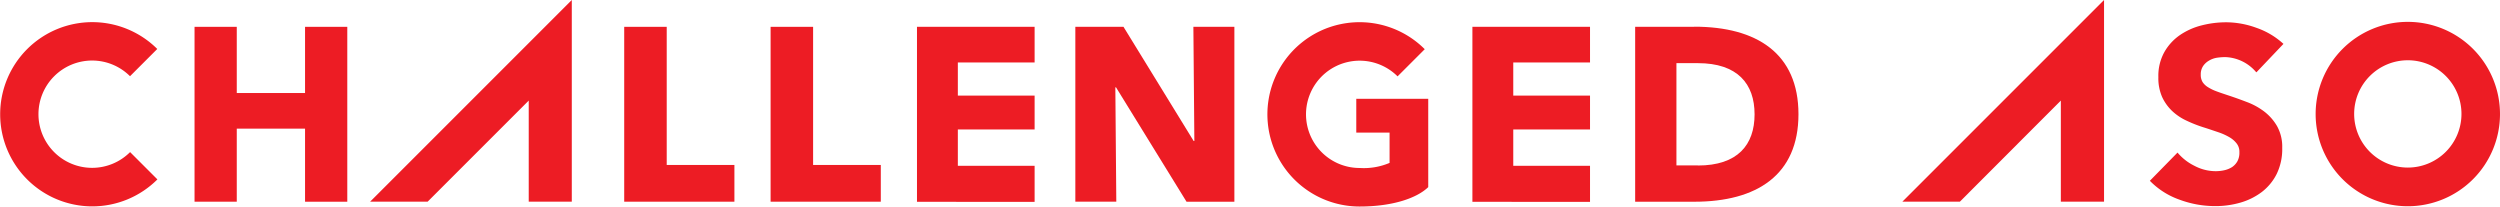
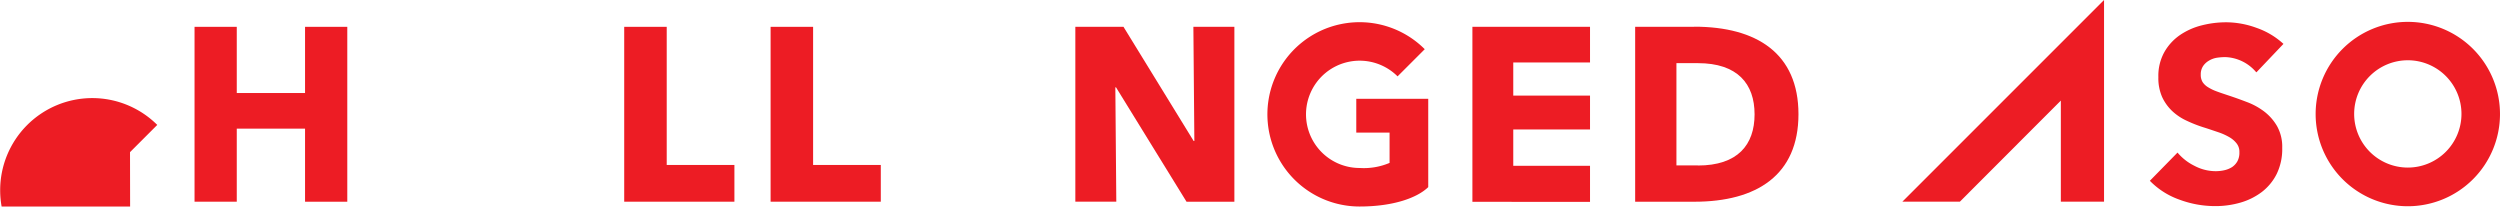
<svg xmlns="http://www.w3.org/2000/svg" id="nav-logo07" width="358.786" height="29.637" viewBox="0 0 358.786 29.637">
-   <path id="パス_6754" data-name="パス 6754" d="M26.9,28.946h8.253L49.666,14.434V28.946h6.18V0Z" transform="translate(26.214)" fill="#ed1c24" />
  <path id="パス_6755" data-name="パス 6755" d="M30,27.046V16.561H20.2V27.046H14.14V1.95H20.2v9.5H30V1.95h6.062v25.1H30Z" transform="translate(13.779 1.9)" fill="#ed1c24" />
  <path id="パス_6756" data-name="パス 6756" d="M45.37,27.046V1.95h6.1V21.774h9.715v5.272H45.37Z" transform="translate(44.213 1.9)" fill="#ed1c24" />
  <path id="パス_6757" data-name="パス 6757" d="M56.01,27.046V1.95h6.1V21.774h9.715v5.272H56.01Z" transform="translate(54.582 1.9)" fill="#ed1c24" />
  <path id="パス_6758" data-name="パス 6758" d="M127.34,1.96h-8.49v25.1h8.49c8.964,0,14.947-3.831,14.947-12.558S136.3,1.94,127.34,1.94Zm.513,19.883h-3.08V7.172h3.08c5.687,0,8.135,2.962,8.135,7.345s-2.429,7.345-8.135,7.345Z" transform="translate(115.819 1.891)" fill="#ed1c24" />
  <path id="パス_6759" data-name="パス 6759" d="M114.688,5.48a13.226,13.226,0,1,0-9.339,22.588c4.838,0,8.273-1.244,9.853-2.784V12.608H104.875v4.857h4.778v4.344a9.454,9.454,0,0,1-4.285.731A7.7,7.7,0,1,1,110.8,9.39l3.91-3.909Z" transform="translate(89.771 1.569)" fill="#ed1c24" />
-   <path id="パス_6760" data-name="パス 6760" d="M66.65,27.046V1.95H83.532V7.064H72.514v4.759H83.532V16.68H72.514v5.213H83.532v5.173H66.65Z" transform="translate(64.95 1.9)" fill="#ed1c24" />
  <path id="パス_6761" data-name="パス 6761" d="M107.02,27.046V1.95H123.9V7.064H112.884v4.759H123.9V16.68H112.884v5.213H123.9v5.173H107.02Z" transform="translate(104.291 1.9)" fill="#ed1c24" />
-   <path id="パス_6762" data-name="パス 6762" d="M18.659,20.279a7.7,7.7,0,1,1,0-10.9l3.91-3.91a13.219,13.219,0,1,0,.02,18.718l-3.91-3.91Z" transform="translate(0 1.559)" fill="#ed1c24" />
+   <path id="パス_6762" data-name="パス 6762" d="M18.659,20.279l3.91-3.91a13.219,13.219,0,1,0,.02,18.718l-3.91-3.91Z" transform="translate(0 1.559)" fill="#ed1c24" />
  <path id="パス_6763" data-name="パス 6763" d="M138.27,28.946h8.253l14.493-14.513V28.946h6.2V0Z" transform="translate(134.744)" fill="#ed1c24" />
  <path id="パス_6764" data-name="パス 6764" d="M171.523,8.787a6.07,6.07,0,0,0-4.462-2.172,8.759,8.759,0,0,0-1.224.1,3.217,3.217,0,0,0-1.106.415,2.581,2.581,0,0,0-.829.77,2.133,2.133,0,0,0-.336,1.224,1.986,1.986,0,0,0,.257,1.066,2.415,2.415,0,0,0,.79.75,6.435,6.435,0,0,0,1.224.592c.474.178,1.007.355,1.6.553q1.273.415,2.666.948a9.744,9.744,0,0,1,2.527,1.362,7.157,7.157,0,0,1,1.876,2.113,6.056,6.056,0,0,1,.75,3.139,8.129,8.129,0,0,1-.79,3.732,7.484,7.484,0,0,1-2.152,2.606,9.364,9.364,0,0,1-3.08,1.52,12.8,12.8,0,0,1-3.574.494,14.676,14.676,0,0,1-5.213-.948,11.011,11.011,0,0,1-4.186-2.685l3.969-4.048a7.431,7.431,0,0,0,2.429,1.9,6.523,6.523,0,0,0,3,.77,5.611,5.611,0,0,0,1.3-.138,3.512,3.512,0,0,0,1.106-.454,2.458,2.458,0,0,0,.77-.849,2.571,2.571,0,0,0,.276-1.283,1.939,1.939,0,0,0-.355-1.2,3.5,3.5,0,0,0-1.007-.908,8.548,8.548,0,0,0-1.639-.75c-.652-.217-1.382-.474-2.211-.731a18.746,18.746,0,0,1-2.35-.928,7.751,7.751,0,0,1-2.053-1.362,6.61,6.61,0,0,1-1.461-2.014,6.706,6.706,0,0,1-.553-2.883,6.991,6.991,0,0,1,.849-3.574,7.378,7.378,0,0,1,2.231-2.448,9.741,9.741,0,0,1,3.12-1.4A14.161,14.161,0,0,1,167.2,1.62a12.731,12.731,0,0,1,4.344.79,11.069,11.069,0,0,1,3.89,2.31l-3.87,4.067Z" transform="translate(152.275 1.579)" fill="#ed1c24" />
  <path id="パス_6765" data-name="パス 6765" d="M181.539,1.59a13.229,13.229,0,1,0,13.229,13.229A13.23,13.23,0,0,0,181.539,1.59Zm0,20.91a7.7,7.7,0,1,1,7.7-7.7A7.7,7.7,0,0,1,181.539,22.5Z" transform="translate(164.017 1.549)" fill="#ed1c24" />
  <path id="パス_6766" data-name="パス 6766" d="M94.114,27.046,84,10.638h-.1l.138,16.408H78.16V1.95h6.911l10.07,16.388h.1L95.1,1.95h5.884v25.1H94.114Z" transform="translate(76.167 1.9)" fill="#ed1c24" />
</svg>